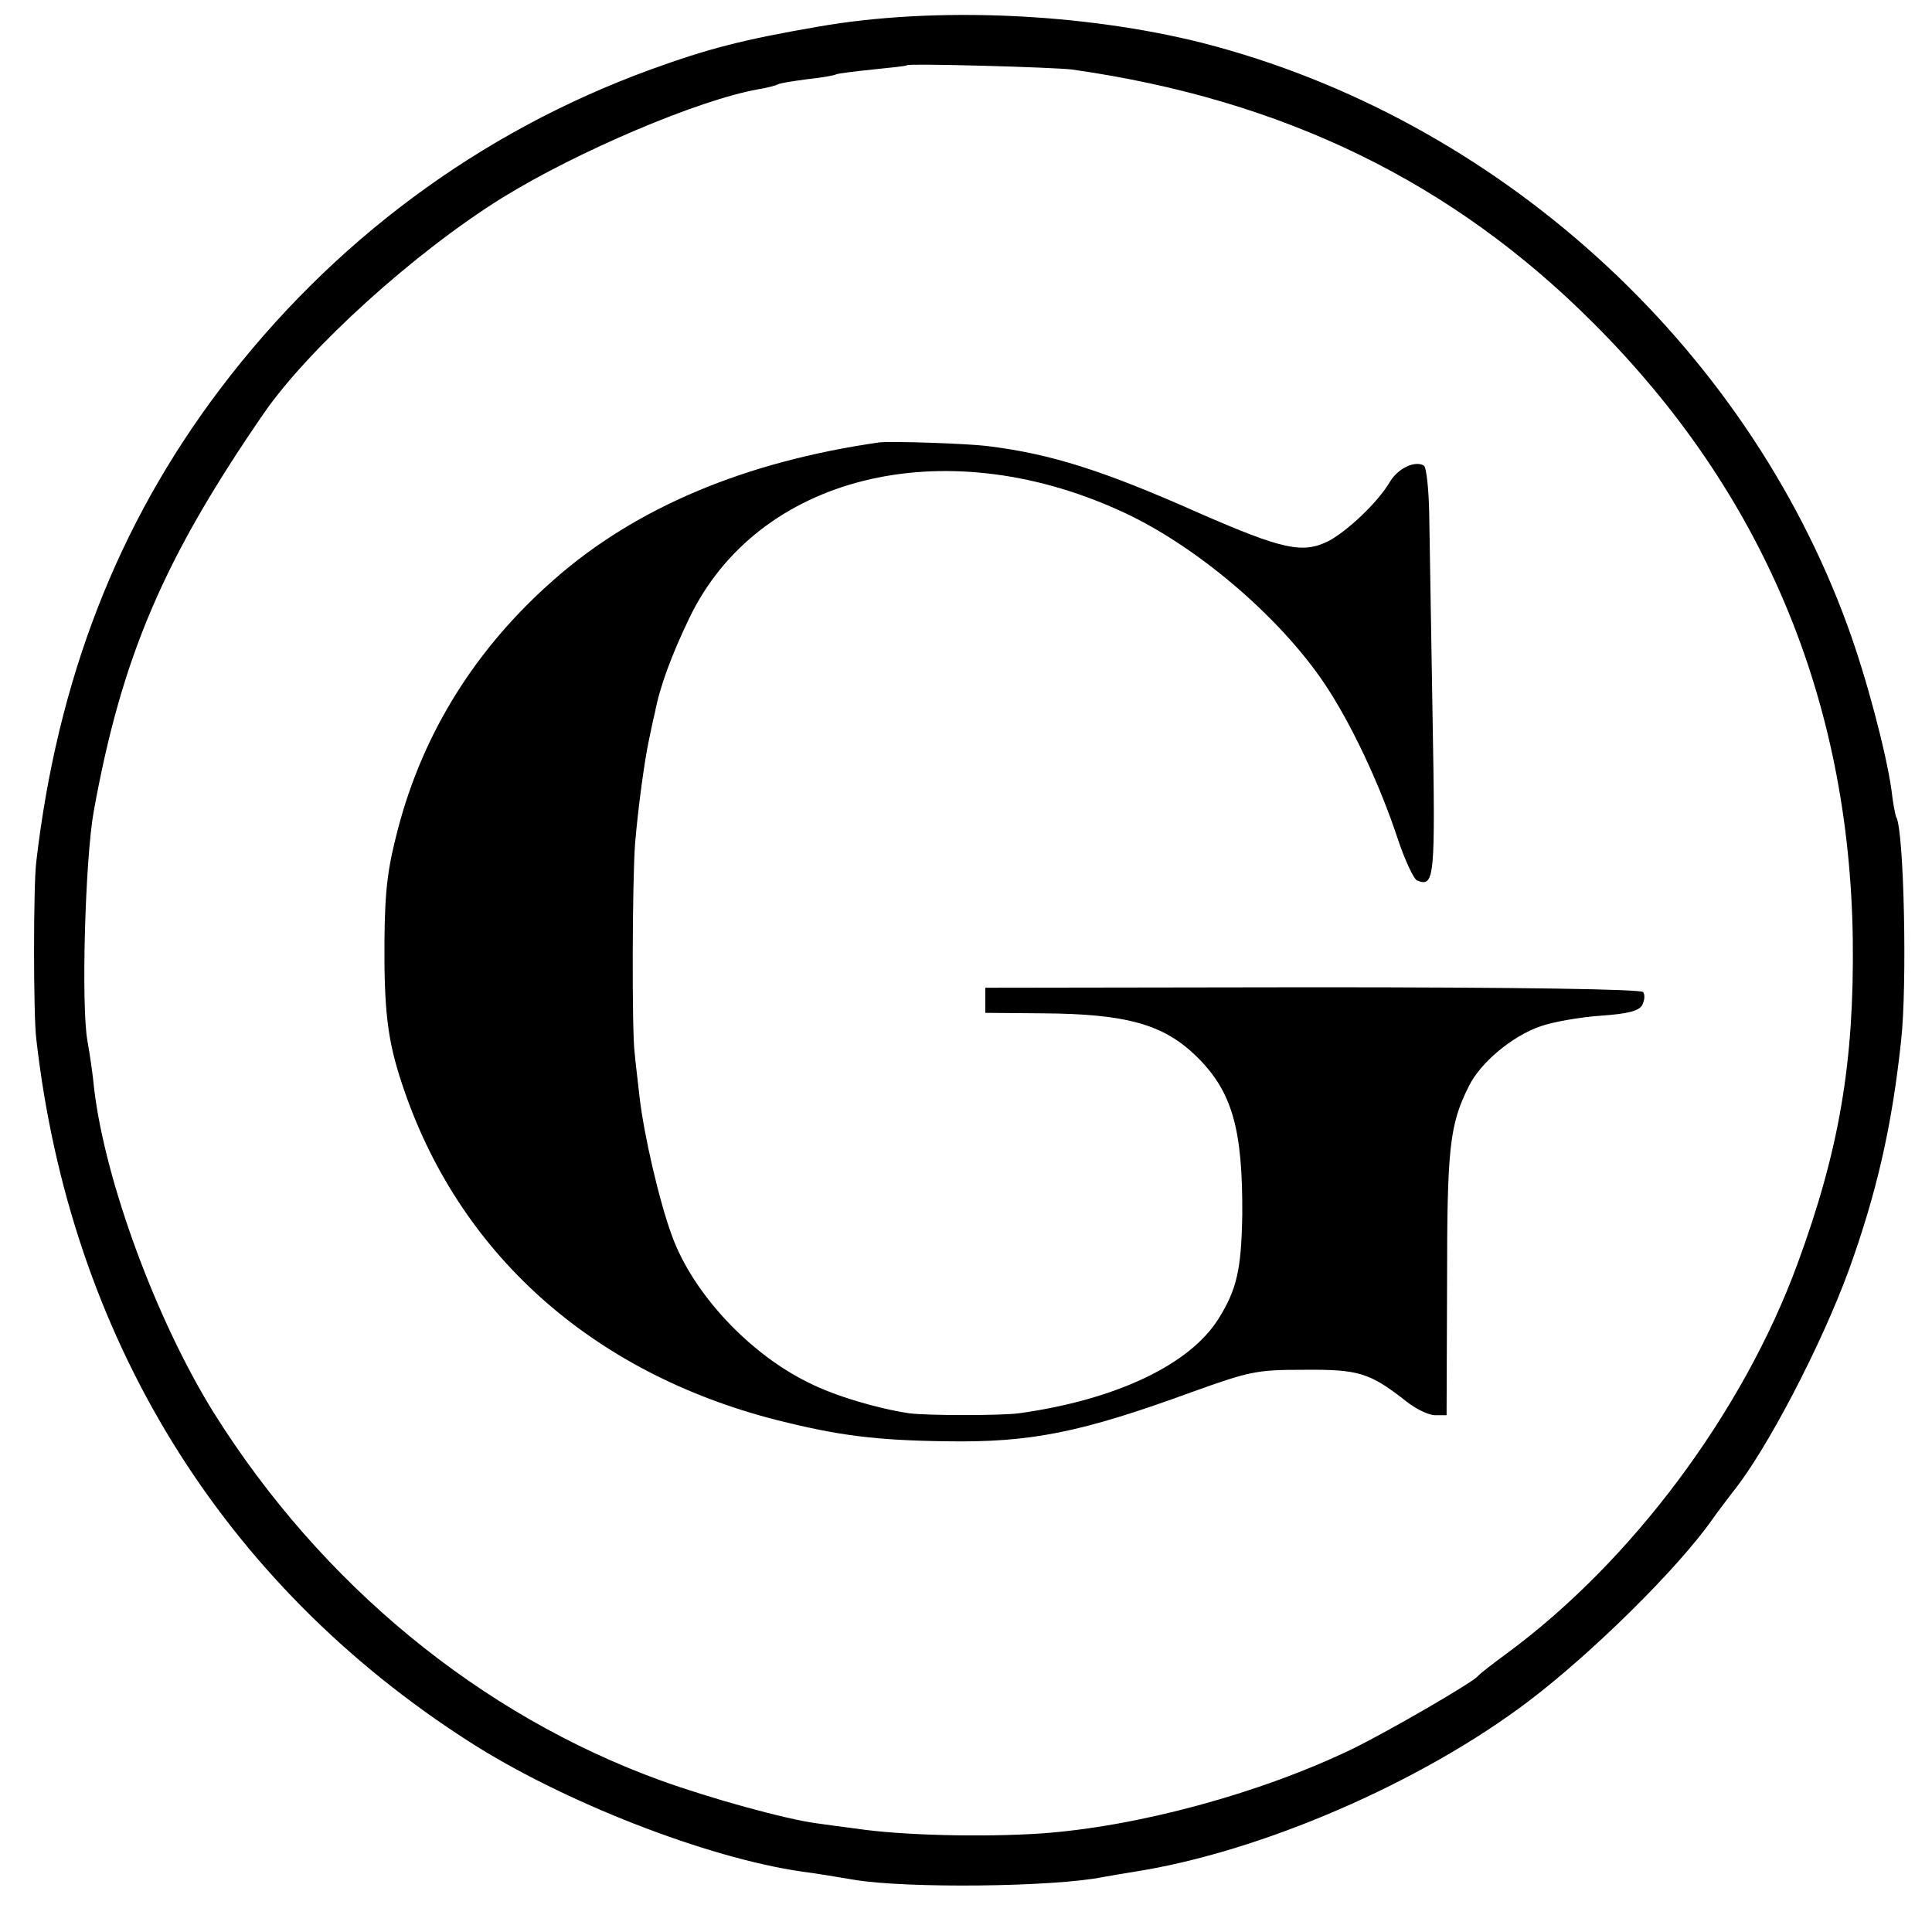
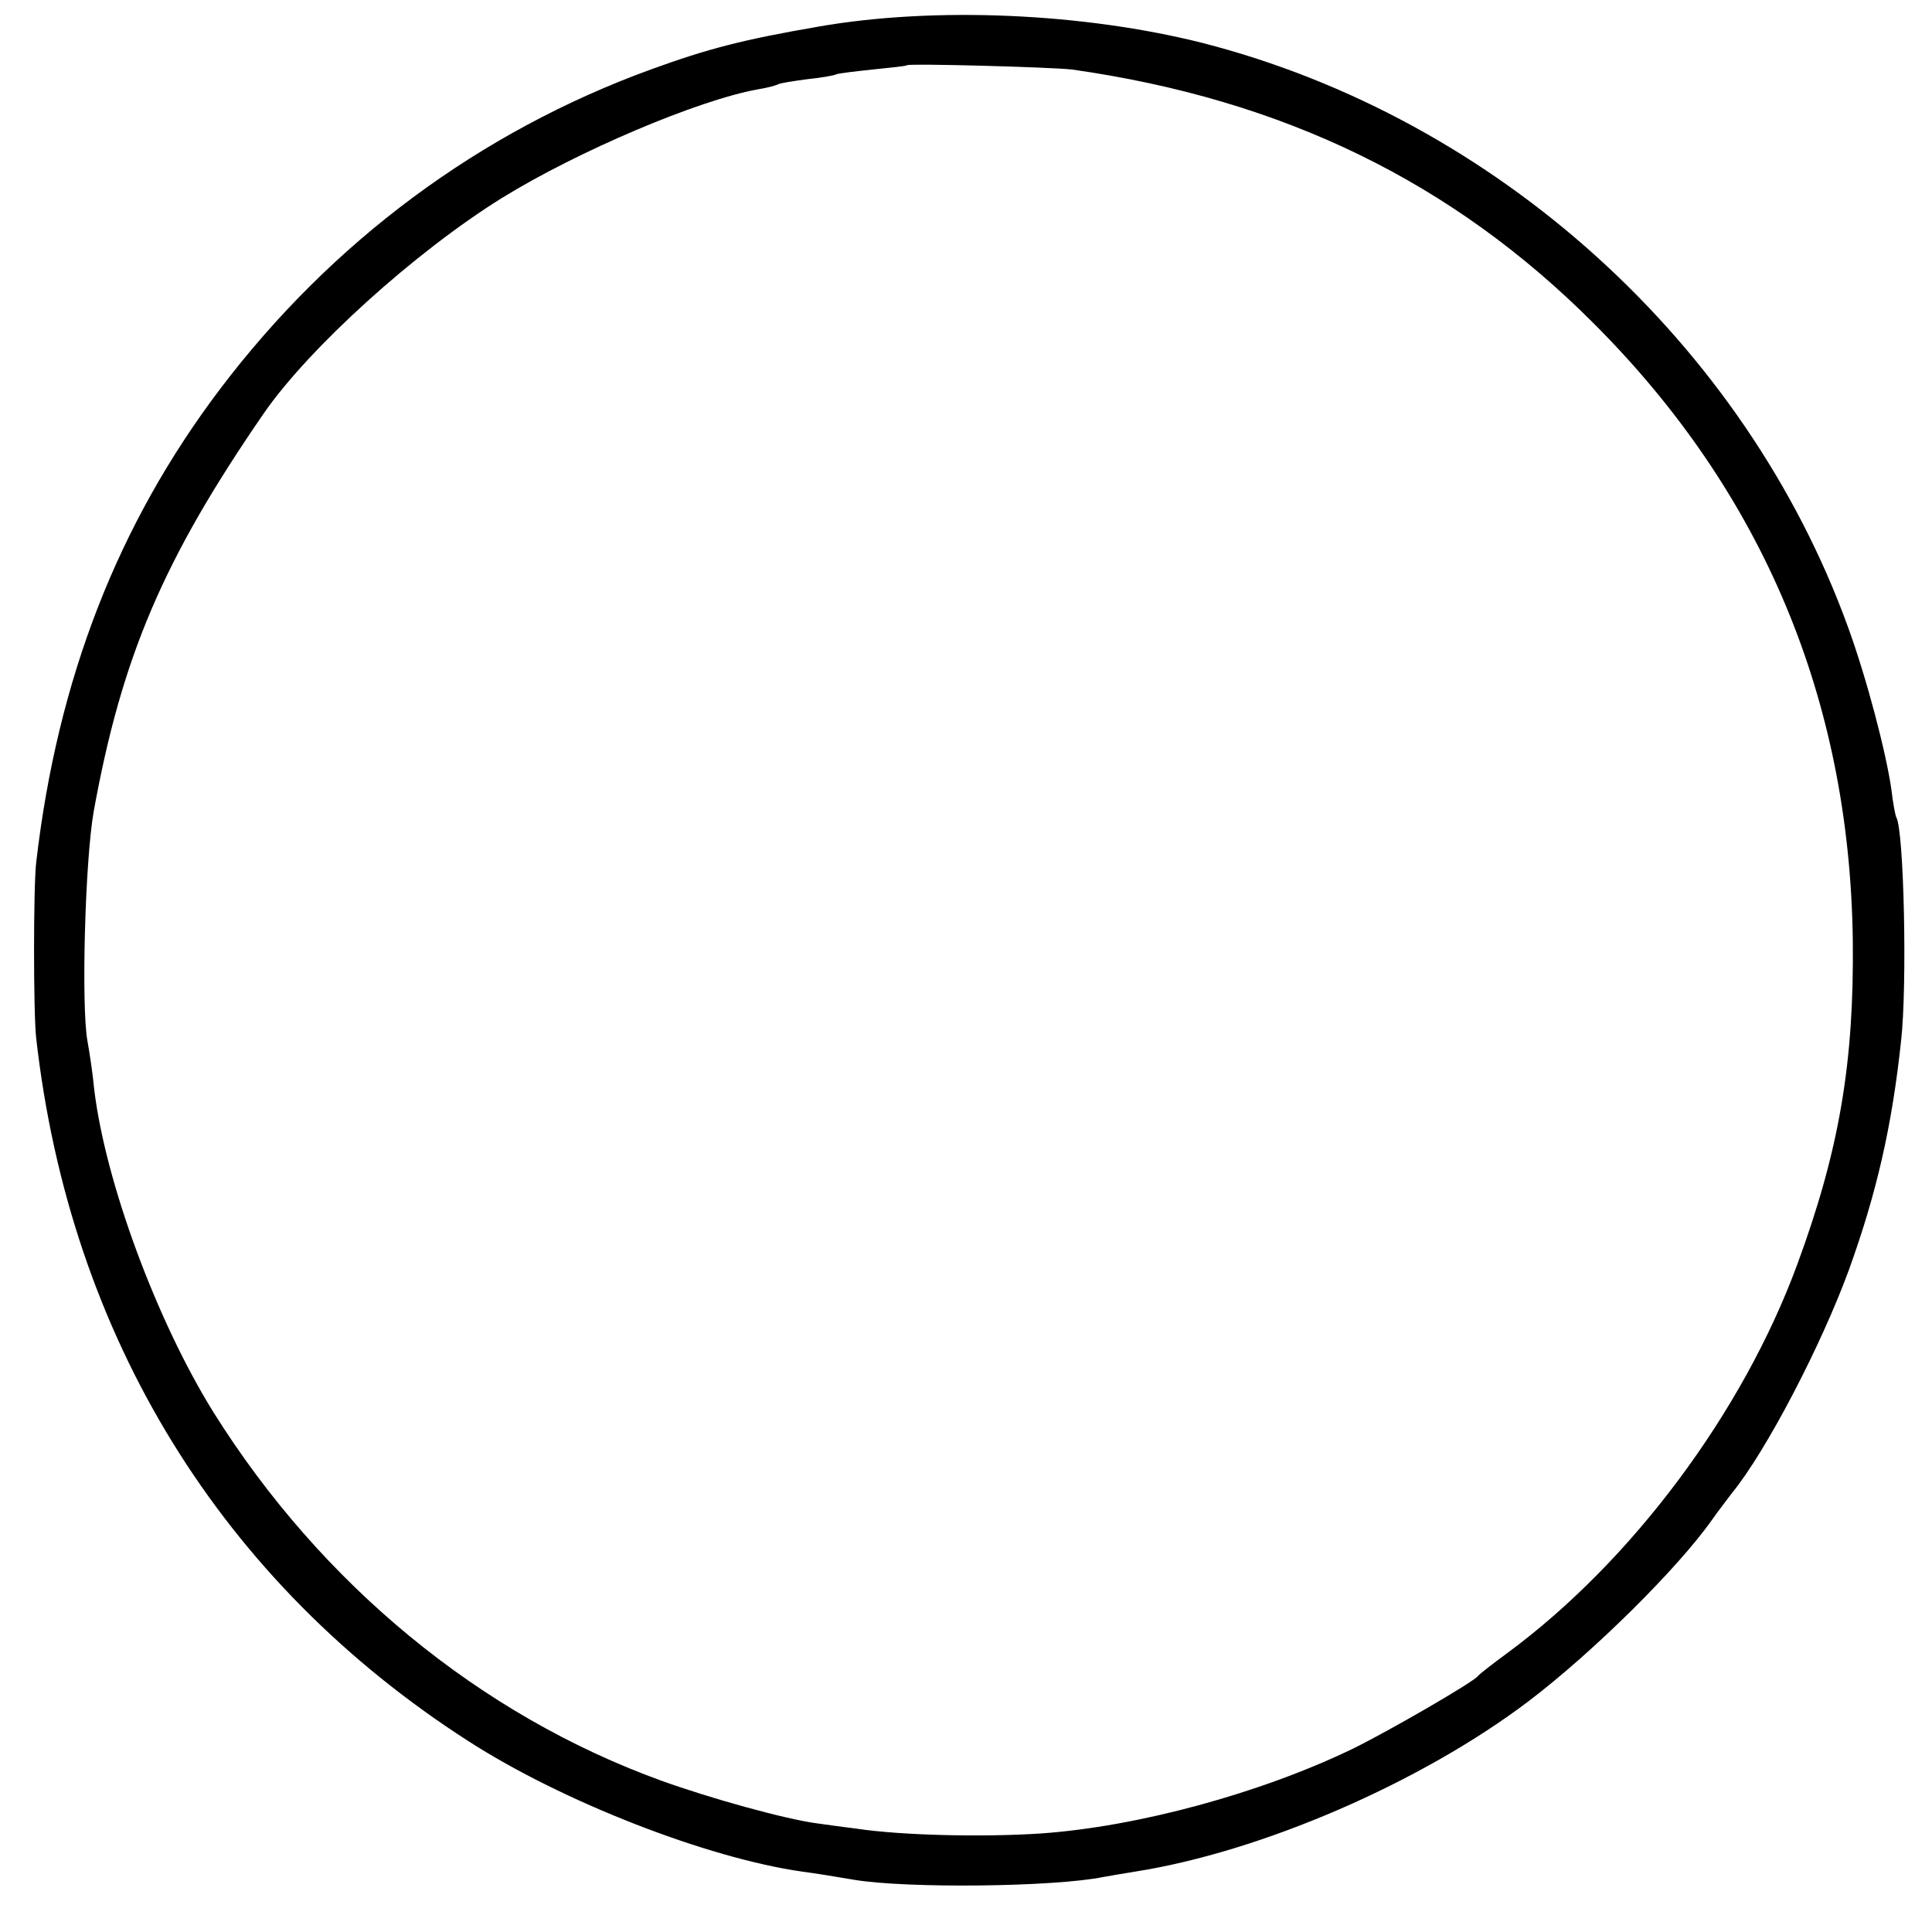
<svg xmlns="http://www.w3.org/2000/svg" version="1.0" width="400pt" height="400pt" viewBox="0 0 400 400" preserveAspectRatio="xMidYMid meet">
  <g transform="translate(0,400) scale(0.1,-0.1)" fill="#000000" stroke="none">
    <path d="M1695 3945 c-156 -27 -227 -45 -348 -89 -354 -129 -660 -356 -891 -661 -212 -280 -337 -601 -381 -980 -6 -48 -6 -316 0 -365 70 -618 384 -1127 895 -1455 194 -125 494 -242 691 -270 24 -3 73 -11 108 -17 108 -18 413 -15 516 6 11 2 40 7 65 11 261 41 592 184 815 353 133 101 309 275 380 376 11 16 30 40 41 55 71 87 185 306 242 462 57 158 89 296 108 474 13 115 6 437 -10 463 -2 4 -7 30 -10 57 -11 77 -51 230 -90 337 -213 587 -728 1053 -1336 1209 -246 62 -554 76 -795 34z m525 -89 c437 -62 788 -233 1080 -526 350 -350 529 -778 536 -1275 3 -255 -28 -437 -115 -673 -113 -307 -343 -615 -601 -805 -30 -22 -57 -43 -60 -47 -10 -13 -183 -113 -258 -150 -192 -93 -447 -162 -647 -176 -121 -8 -289 -4 -382 10 -24 3 -61 8 -82 11 -67 9 -221 52 -321 88 -376 136 -705 407 -928 763 -118 190 -224 477 -247 669 -3 33 -10 78 -14 100 -13 72 -5 373 13 475 58 320 144 522 352 824 94 136 313 334 493 446 157 97 407 203 530 225 19 3 37 8 41 10 4 3 32 7 61 11 30 3 57 8 60 10 4 2 37 6 75 10 38 4 70 7 72 9 5 4 300 -4 342 -9z" />
-     <path d="M1820 3084 c-278 -40 -504 -135 -673 -284 -162 -142 -271 -317 -323 -516 -21 -80 -27 -124 -28 -229 -1 -146 6 -208 36 -298 115 -350 392 -599 776 -697 127 -32 204 -42 350 -44 176 -3 280 18 510 102 120 43 133 46 232 46 113 1 136 -6 211 -65 20 -16 47 -29 60 -29 l24 0 1 273 c0 281 5 328 45 408 24 49 90 104 148 124 25 9 81 19 124 22 58 4 80 10 87 22 5 10 6 21 2 27 -5 6 -252 10 -684 10 l-678 -1 0 -26 0 -26 118 -1 c175 -1 252 -23 320 -90 73 -72 95 -149 94 -327 -2 -113 -11 -154 -49 -215 -59 -95 -212 -168 -413 -196 -37 -5 -190 -5 -228 0 -66 10 -154 36 -207 63 -124 60 -241 186 -284 305 -26 71 -58 208 -67 288 -4 36 -9 76 -10 90 -6 42 -5 361 1 435 6 71 19 169 29 215 3 14 8 39 12 55 10 53 34 118 71 195 141 294 523 390 891 223 154 -69 329 -217 424 -358 55 -82 114 -207 152 -322 15 -45 33 -83 40 -86 36 -14 38 2 32 339 -3 181 -6 371 -7 422 -1 51 -6 95 -11 98 -18 11 -53 -5 -70 -33 -25 -43 -88 -102 -127 -123 -54 -27 -95 -18 -269 58 -200 89 -307 122 -434 138 -44 6 -206 11 -228 8z" />
  </g>
</svg>